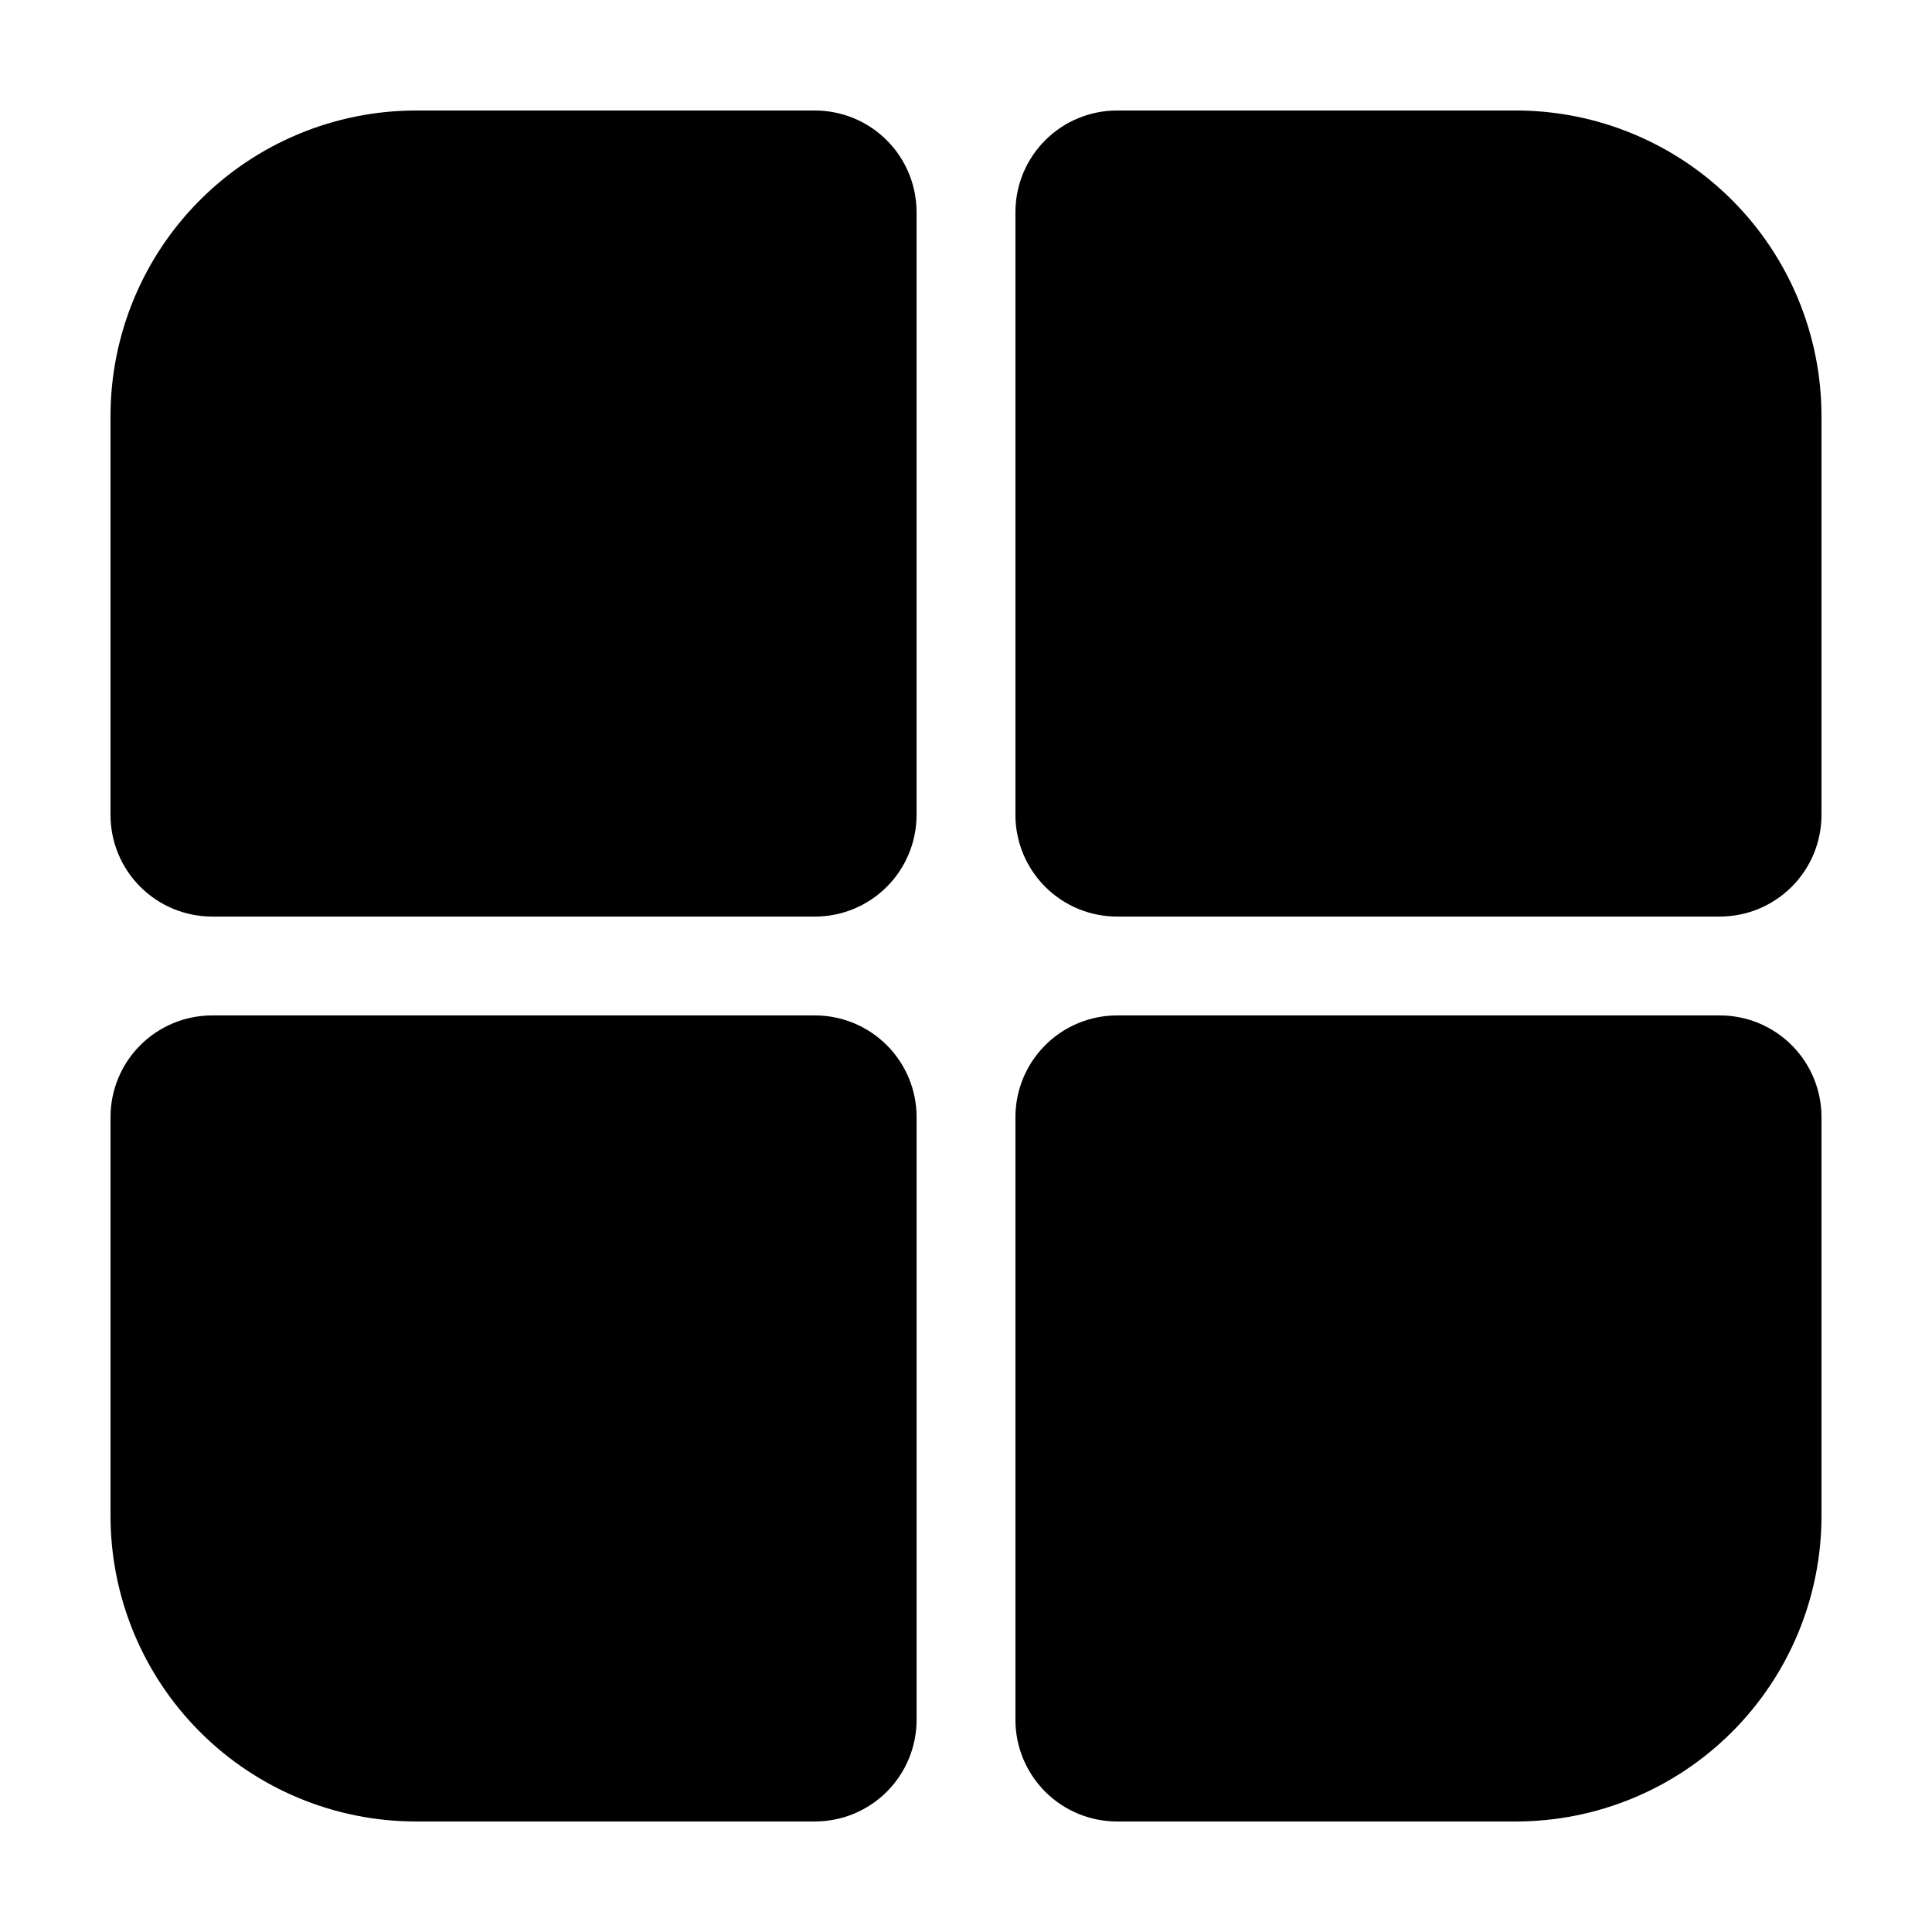
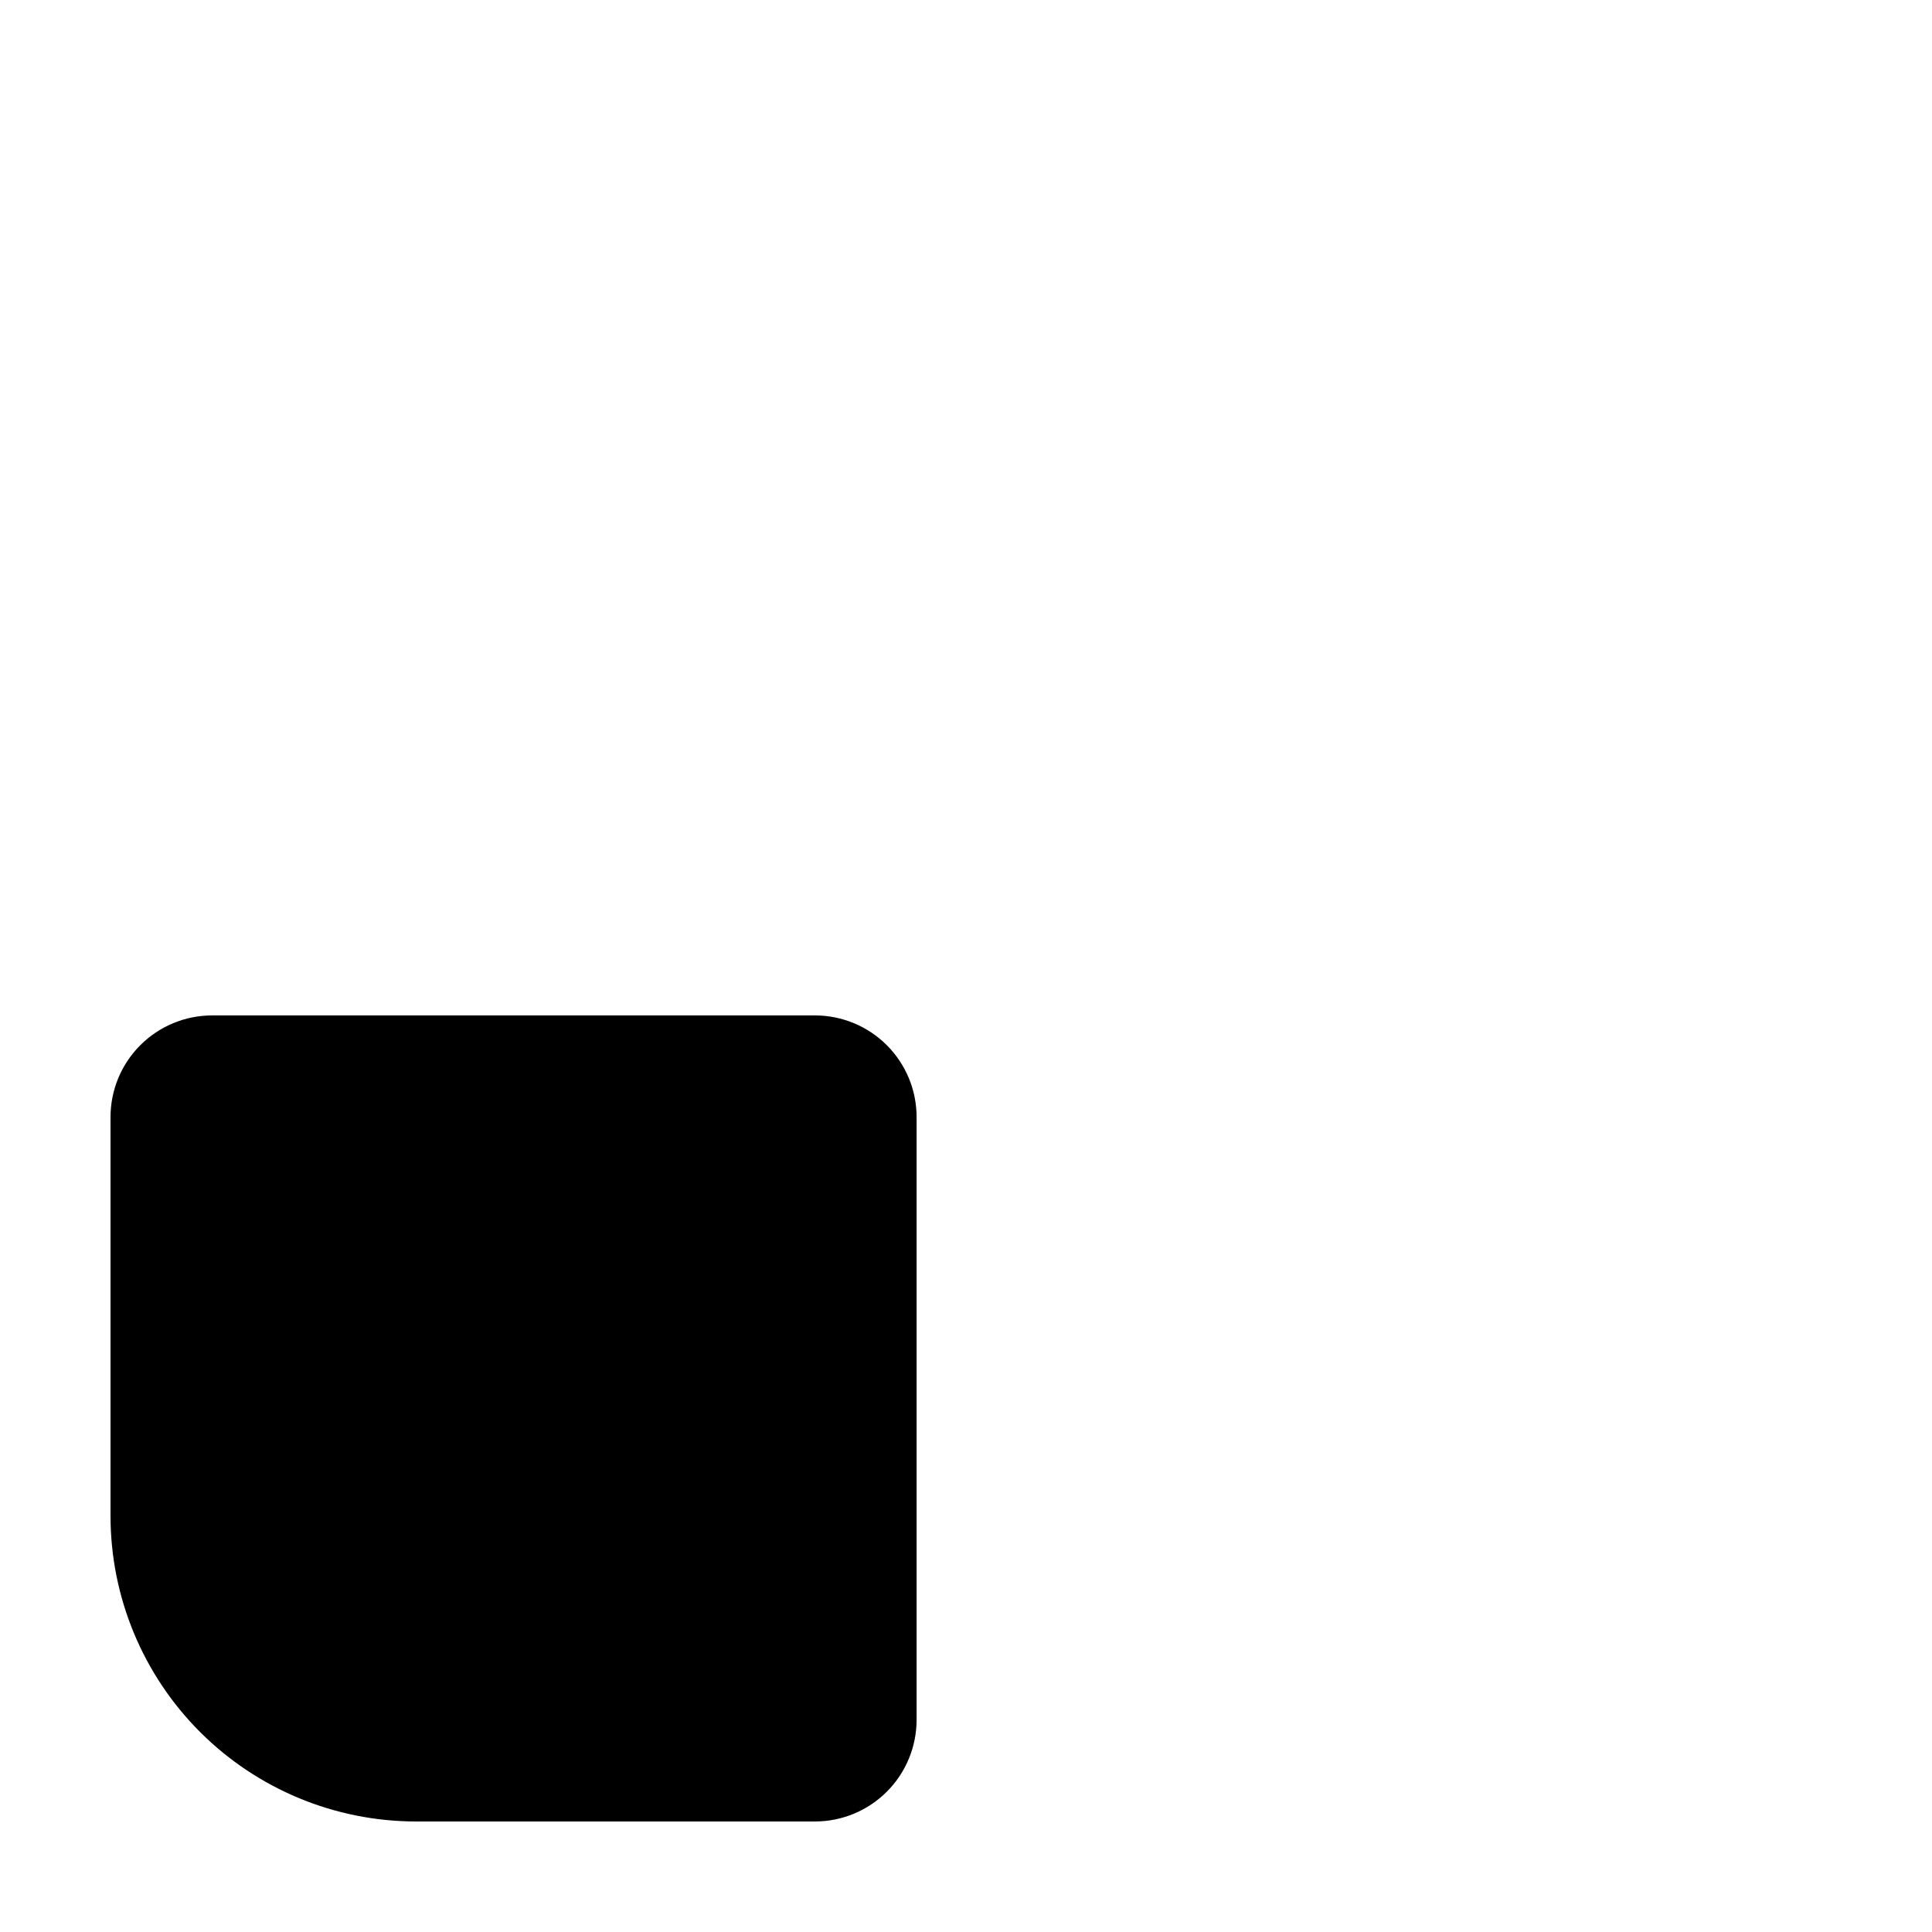
<svg xmlns="http://www.w3.org/2000/svg" fill="#000000" width="800px" height="800px" version="1.1" viewBox="144 144 512 512">
  <g>
-     <path d="m360 386.9h-159.8c-7.137-0.008-13.973-2.844-19.02-7.887-5.047-5.043-7.887-11.883-7.894-19.016v-105.8c0.023-21.449 8.555-42.016 23.723-57.188 15.168-15.168 35.73-23.699 57.184-23.723h105.8c7.133 0.008 13.973 2.848 19.016 7.891 5.047 5.047 7.883 11.887 7.891 19.023v159.8c-0.008 7.133-2.848 13.969-7.891 19.012-5.043 5.043-11.879 7.883-19.012 7.891z" />
-     <path d="m599.8 386.9h-159.8c-7.133-0.008-13.969-2.848-19.012-7.891-5.043-5.043-7.879-11.879-7.891-19.012v-159.8c0.008-7.137 2.844-13.973 7.887-19.02 5.043-5.047 11.883-7.887 19.016-7.894h105.8c21.453 0.023 42.02 8.555 57.188 23.723 15.168 15.168 23.699 35.73 23.723 57.184v105.8c-0.008 7.133-2.848 13.973-7.891 19.016-5.047 5.047-11.887 7.883-19.02 7.891z" />
    <path d="m360 626.71h-105.8c-21.449-0.02-42.016-8.551-57.188-23.719-15.168-15.168-23.699-35.734-23.723-57.188v-105.8 0.004c0.008-7.137 2.848-13.977 7.891-19.02 5.047-5.047 11.887-7.883 19.023-7.891h159.8c7.133 0.012 13.969 2.848 19.012 7.891 5.043 5.043 7.883 11.879 7.891 19.012v159.8c-0.008 7.133-2.844 13.973-7.887 19.016-5.043 5.047-11.883 7.887-19.016 7.894z" />
-     <path d="m413.1 599.8v-159.8c0.012-7.133 2.848-13.969 7.891-19.012s11.879-7.879 19.012-7.891h159.8c7.133 0.008 13.973 2.844 19.016 7.887 5.047 5.043 7.887 11.883 7.894 19.016v105.8c-0.02 21.453-8.551 42.02-23.719 57.188-15.168 15.168-35.734 23.699-57.188 23.723h-105.8 0.004c-7.137-0.008-13.977-2.848-19.02-7.891-5.047-5.047-7.883-11.887-7.891-19.02z" />
  </g>
</svg>